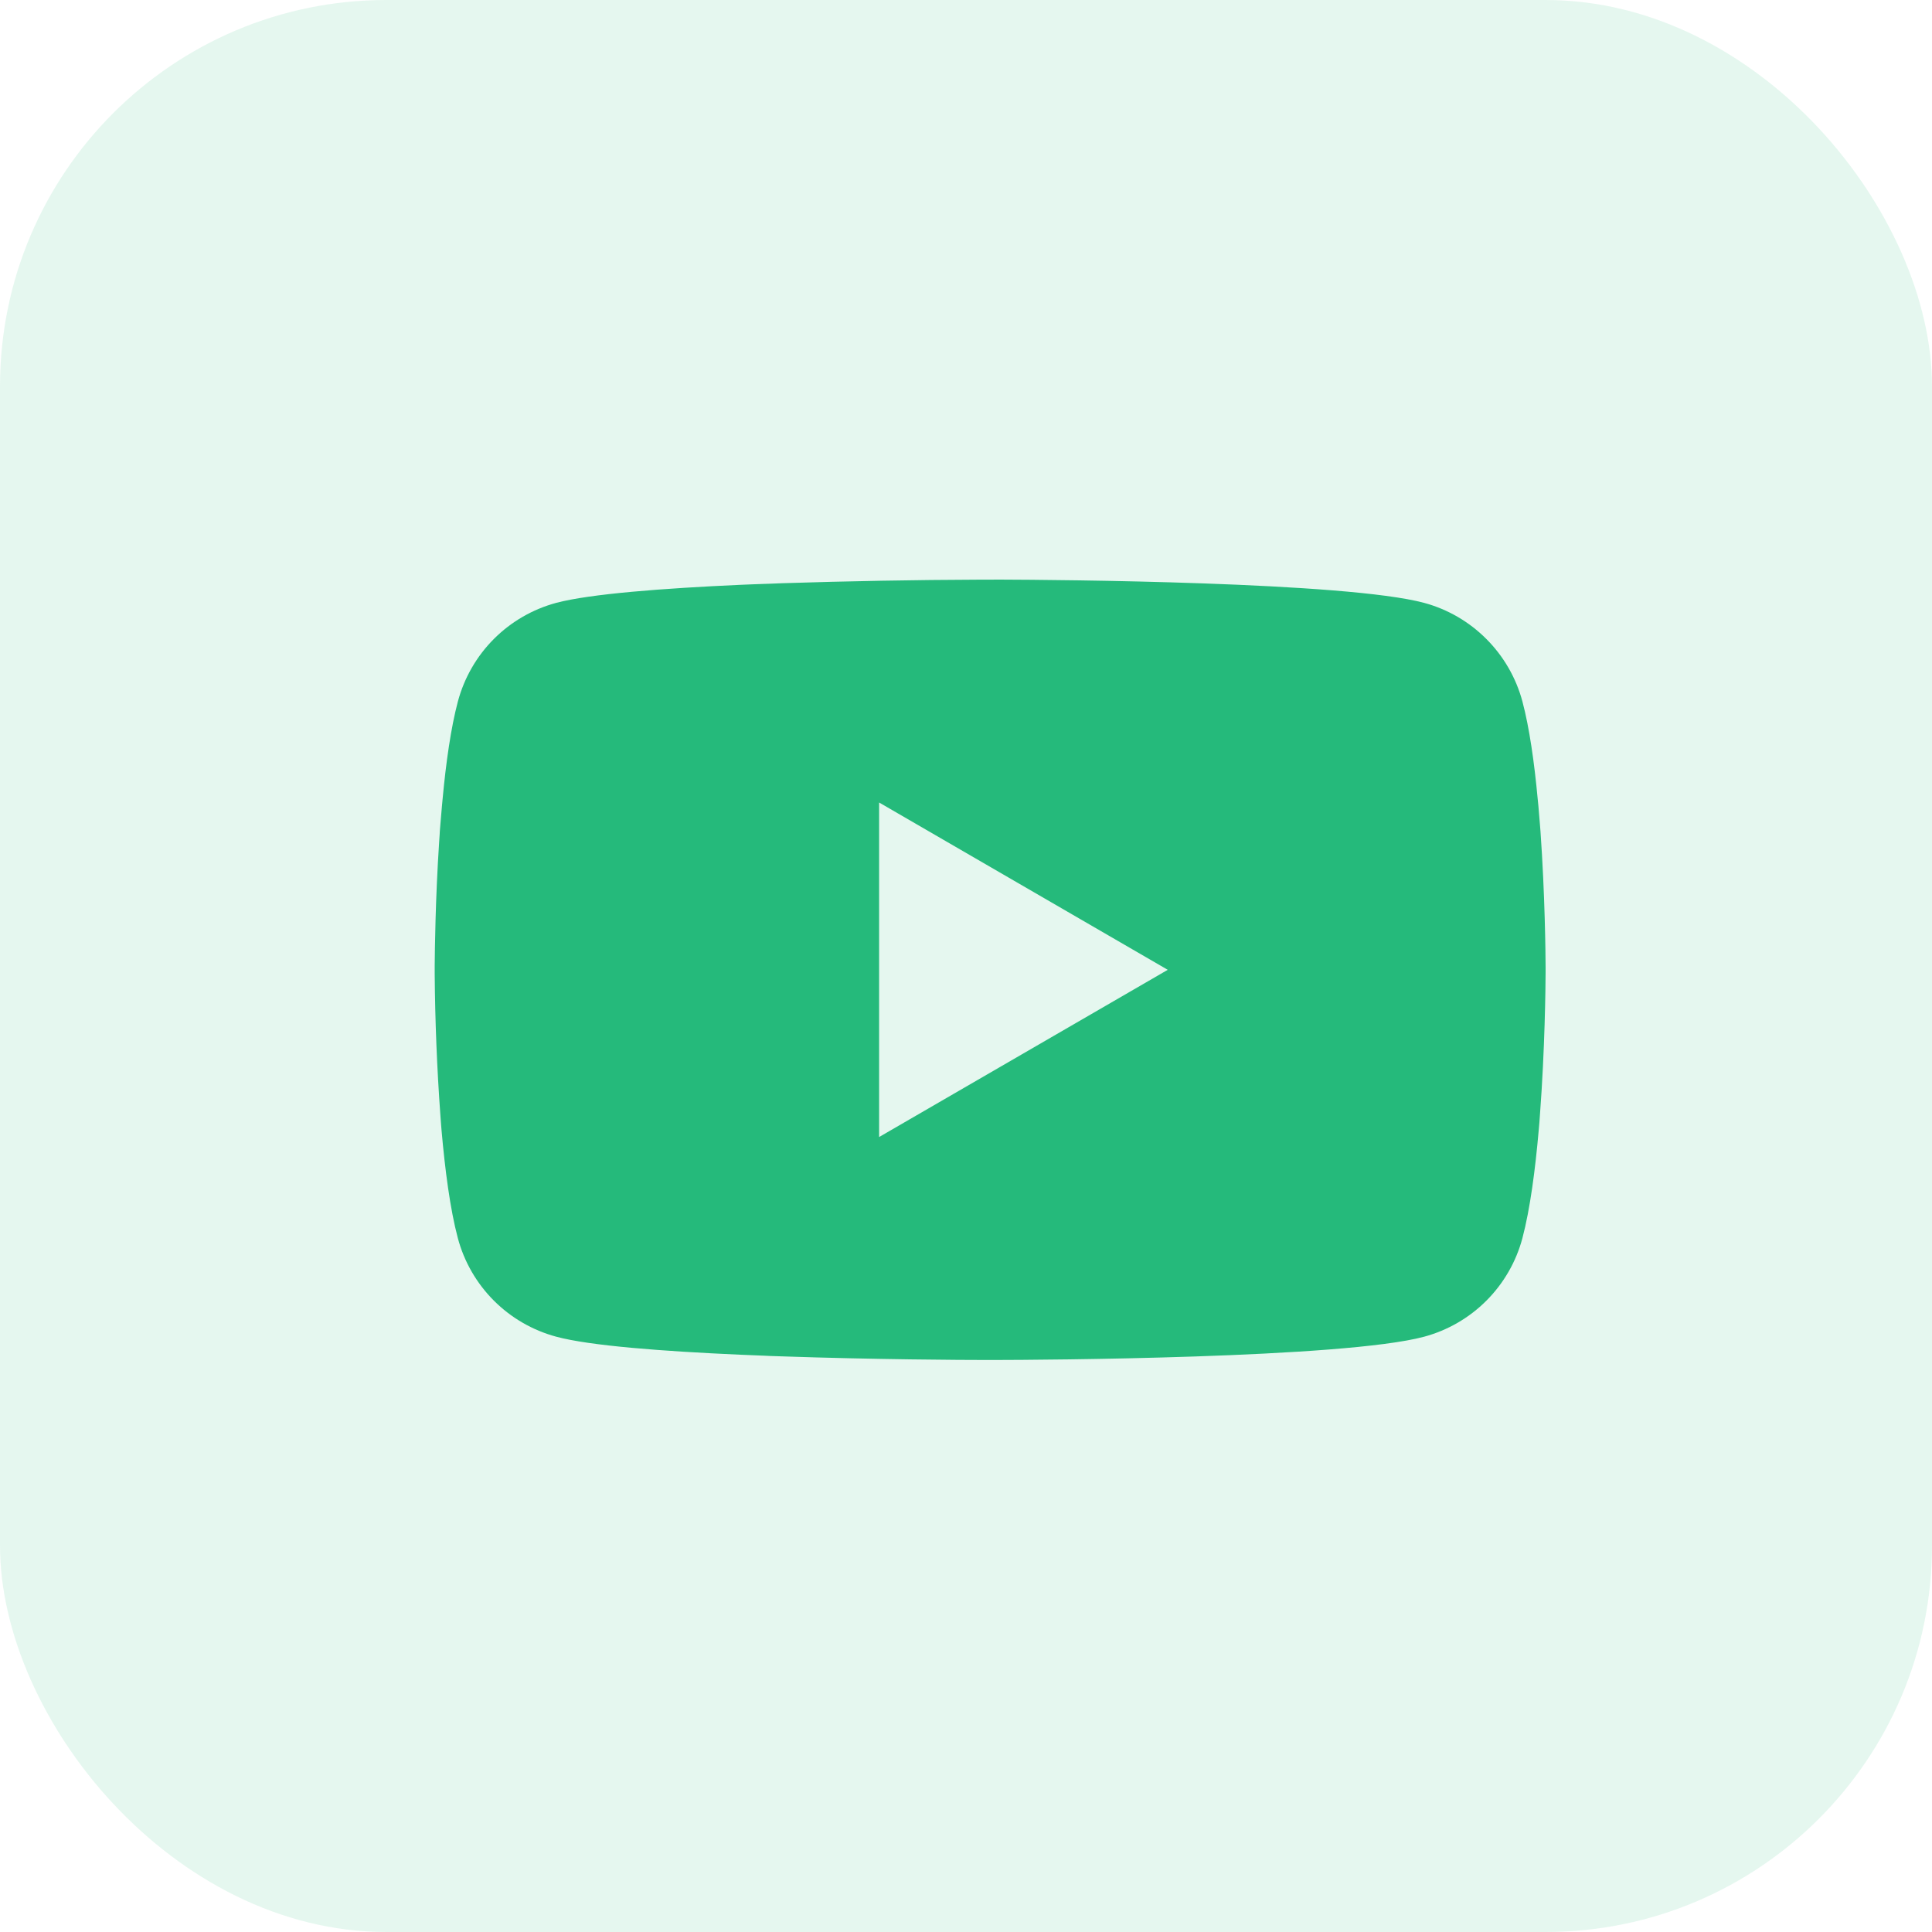
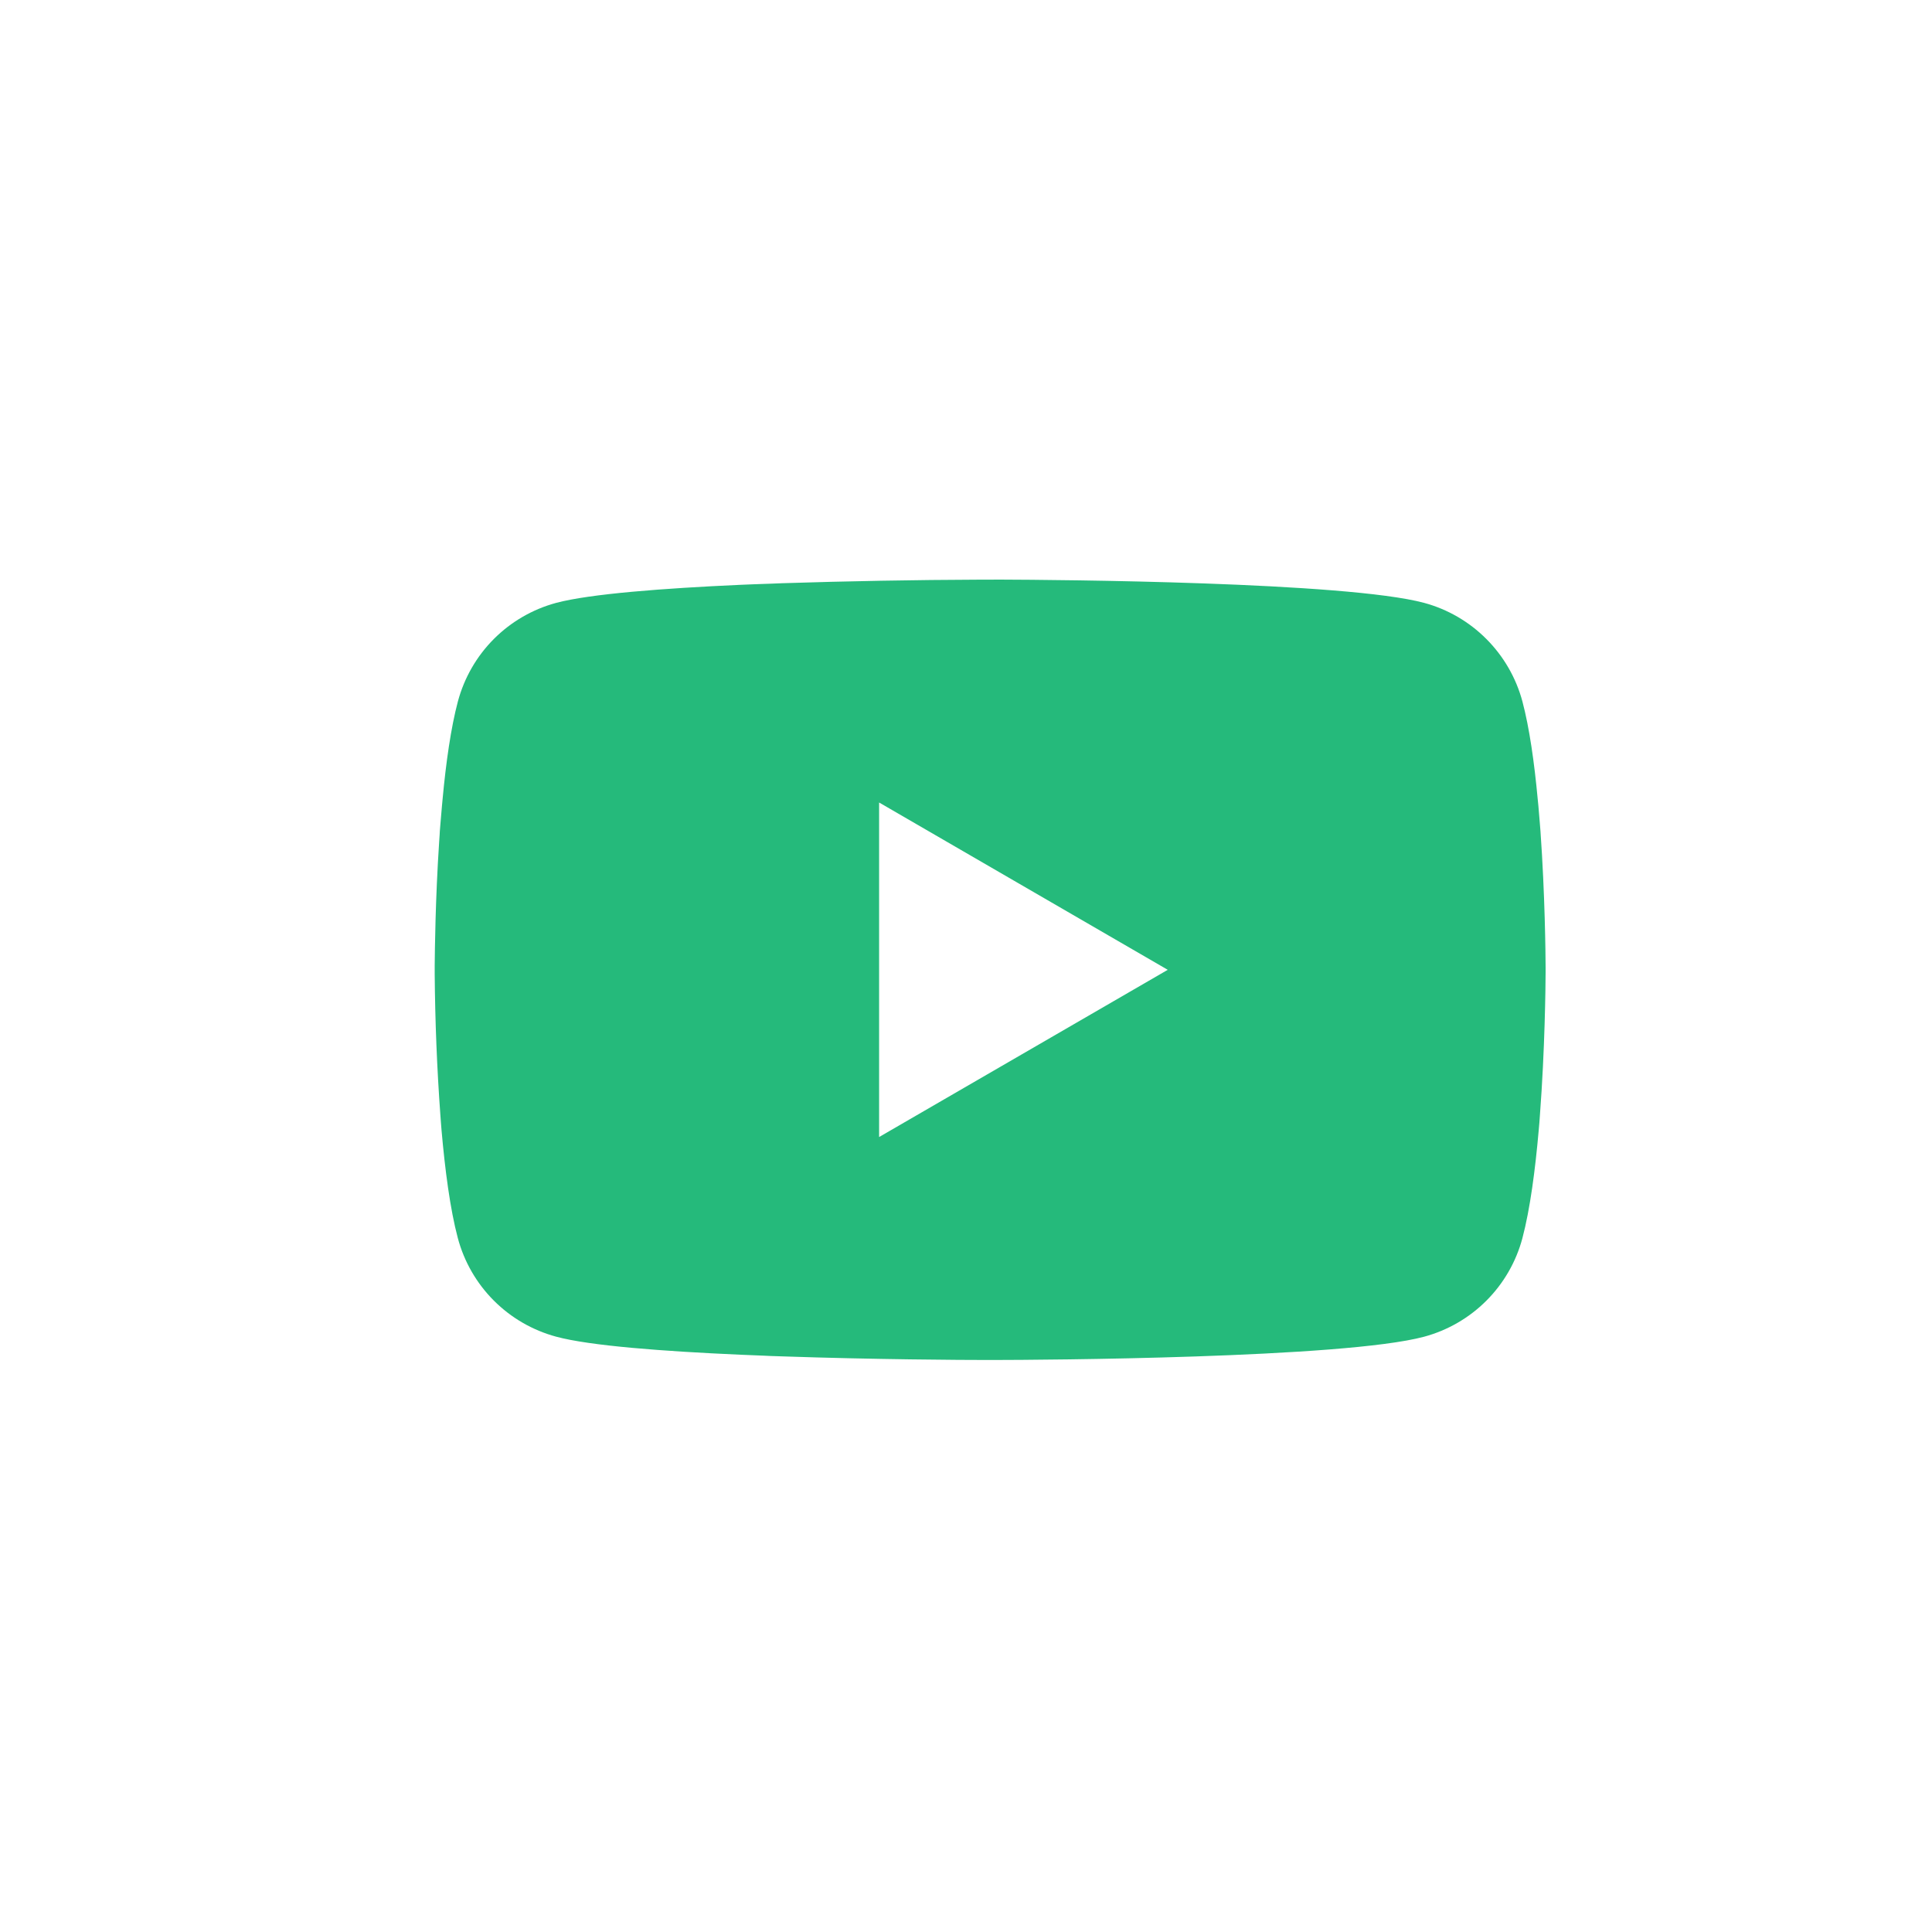
<svg xmlns="http://www.w3.org/2000/svg" width="40" height="40" viewBox="0 0 40 40" fill="none">
-   <rect width="40" height="40" rx="8" fill="#25BA7B" fill-opacity="0.12" />
  <path d="M20.574 12H20.702C21.884 12.004 27.871 12.047 29.486 12.482C29.974 12.614 30.418 12.872 30.775 13.231C31.132 13.589 31.389 14.034 31.52 14.523C31.665 15.069 31.767 15.792 31.836 16.538L31.851 16.688L31.882 17.062L31.894 17.211C31.987 18.525 31.999 19.756 32 20.025V20.132C31.999 20.411 31.986 21.725 31.882 23.094L31.871 23.245L31.858 23.394C31.786 24.217 31.679 25.033 31.52 25.634C31.39 26.123 31.133 26.569 30.776 26.927C30.419 27.285 29.974 27.543 29.486 27.675C27.818 28.124 21.48 28.156 20.601 28.157H20.397C19.953 28.157 18.116 28.148 16.189 28.082L15.945 28.074L15.82 28.068L15.574 28.058L15.328 28.048C13.732 27.977 12.213 27.864 11.513 27.674C11.025 27.542 10.58 27.284 10.223 26.926C9.866 26.568 9.609 26.122 9.479 25.634C9.319 25.035 9.213 24.217 9.141 23.394L9.129 23.243L9.118 23.094C9.047 22.12 9.008 21.144 9 20.167L9 19.99C9.003 19.681 9.014 18.613 9.092 17.434L9.102 17.286L9.106 17.211L9.118 17.062L9.15 16.688L9.164 16.538C9.233 15.792 9.335 15.068 9.48 14.523C9.611 14.034 9.867 13.588 10.224 13.23C10.581 12.872 11.026 12.614 11.514 12.482C12.214 12.295 13.734 12.18 15.33 12.108L15.574 12.098L15.821 12.089L15.945 12.085L16.191 12.075C17.559 12.031 18.928 12.006 20.297 12.001H20.574V12ZM18.201 16.615V23.541L24.177 20.079L18.201 16.615Z" fill="#25BA7B" />
</svg>